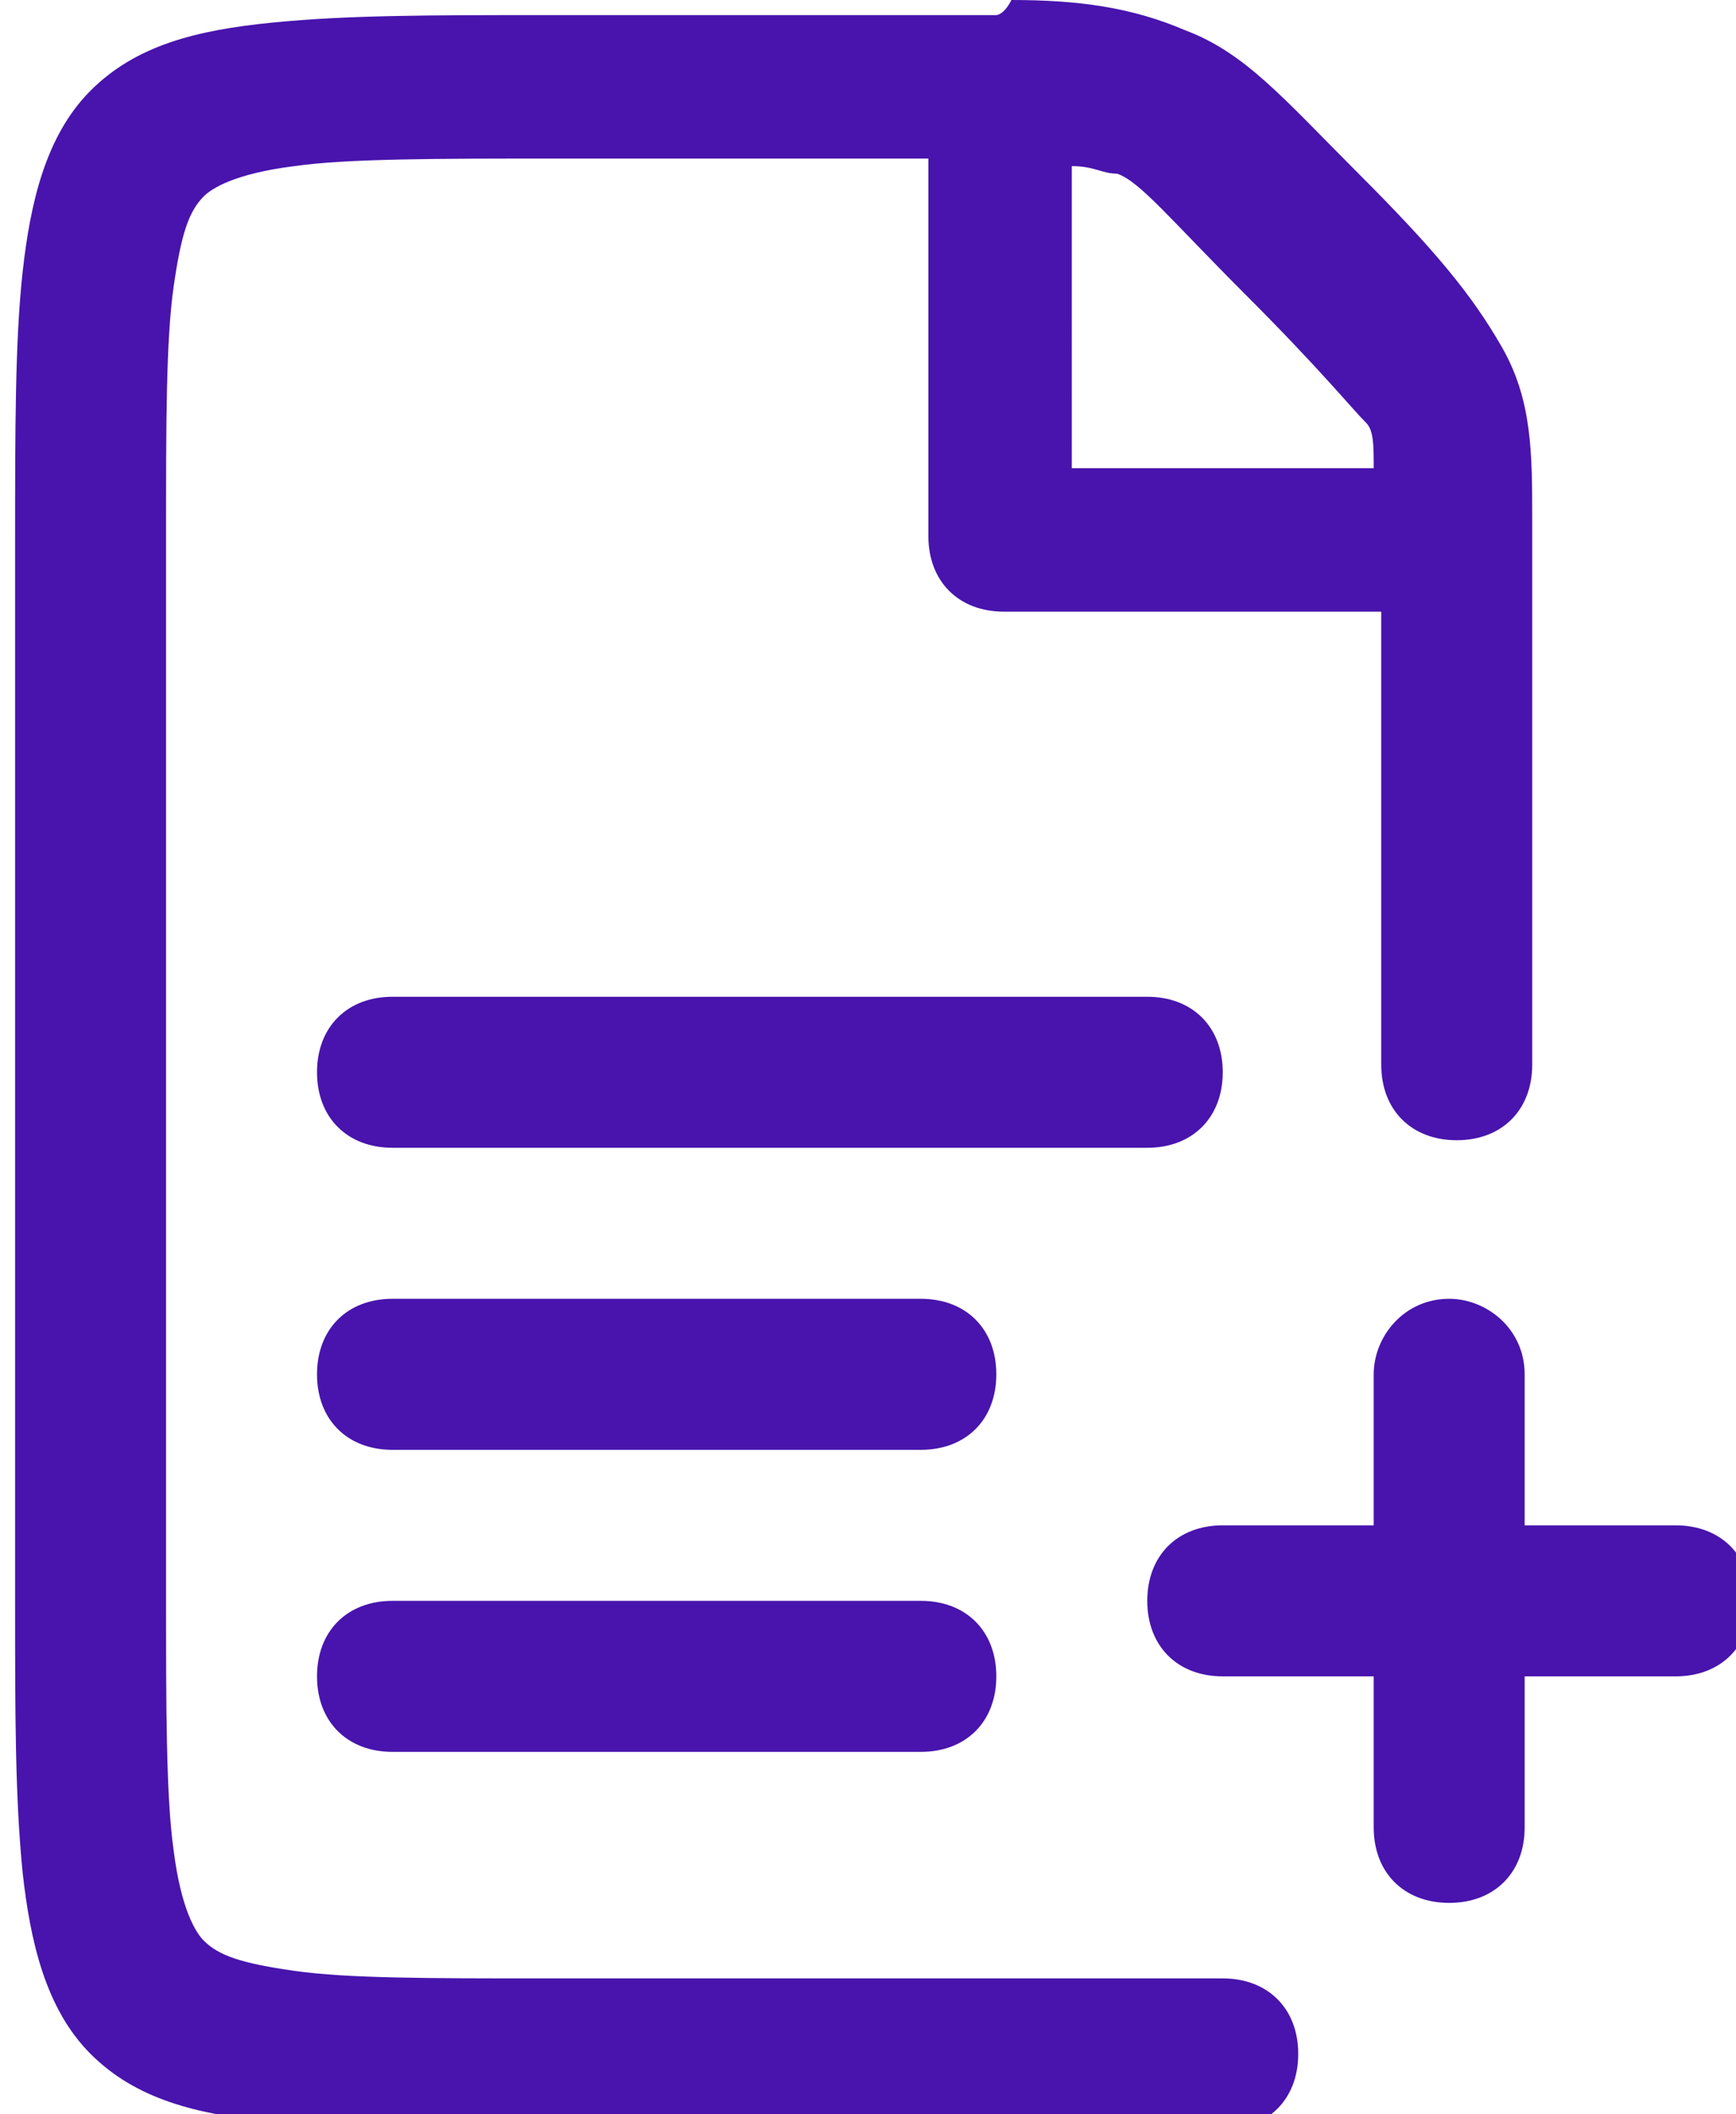
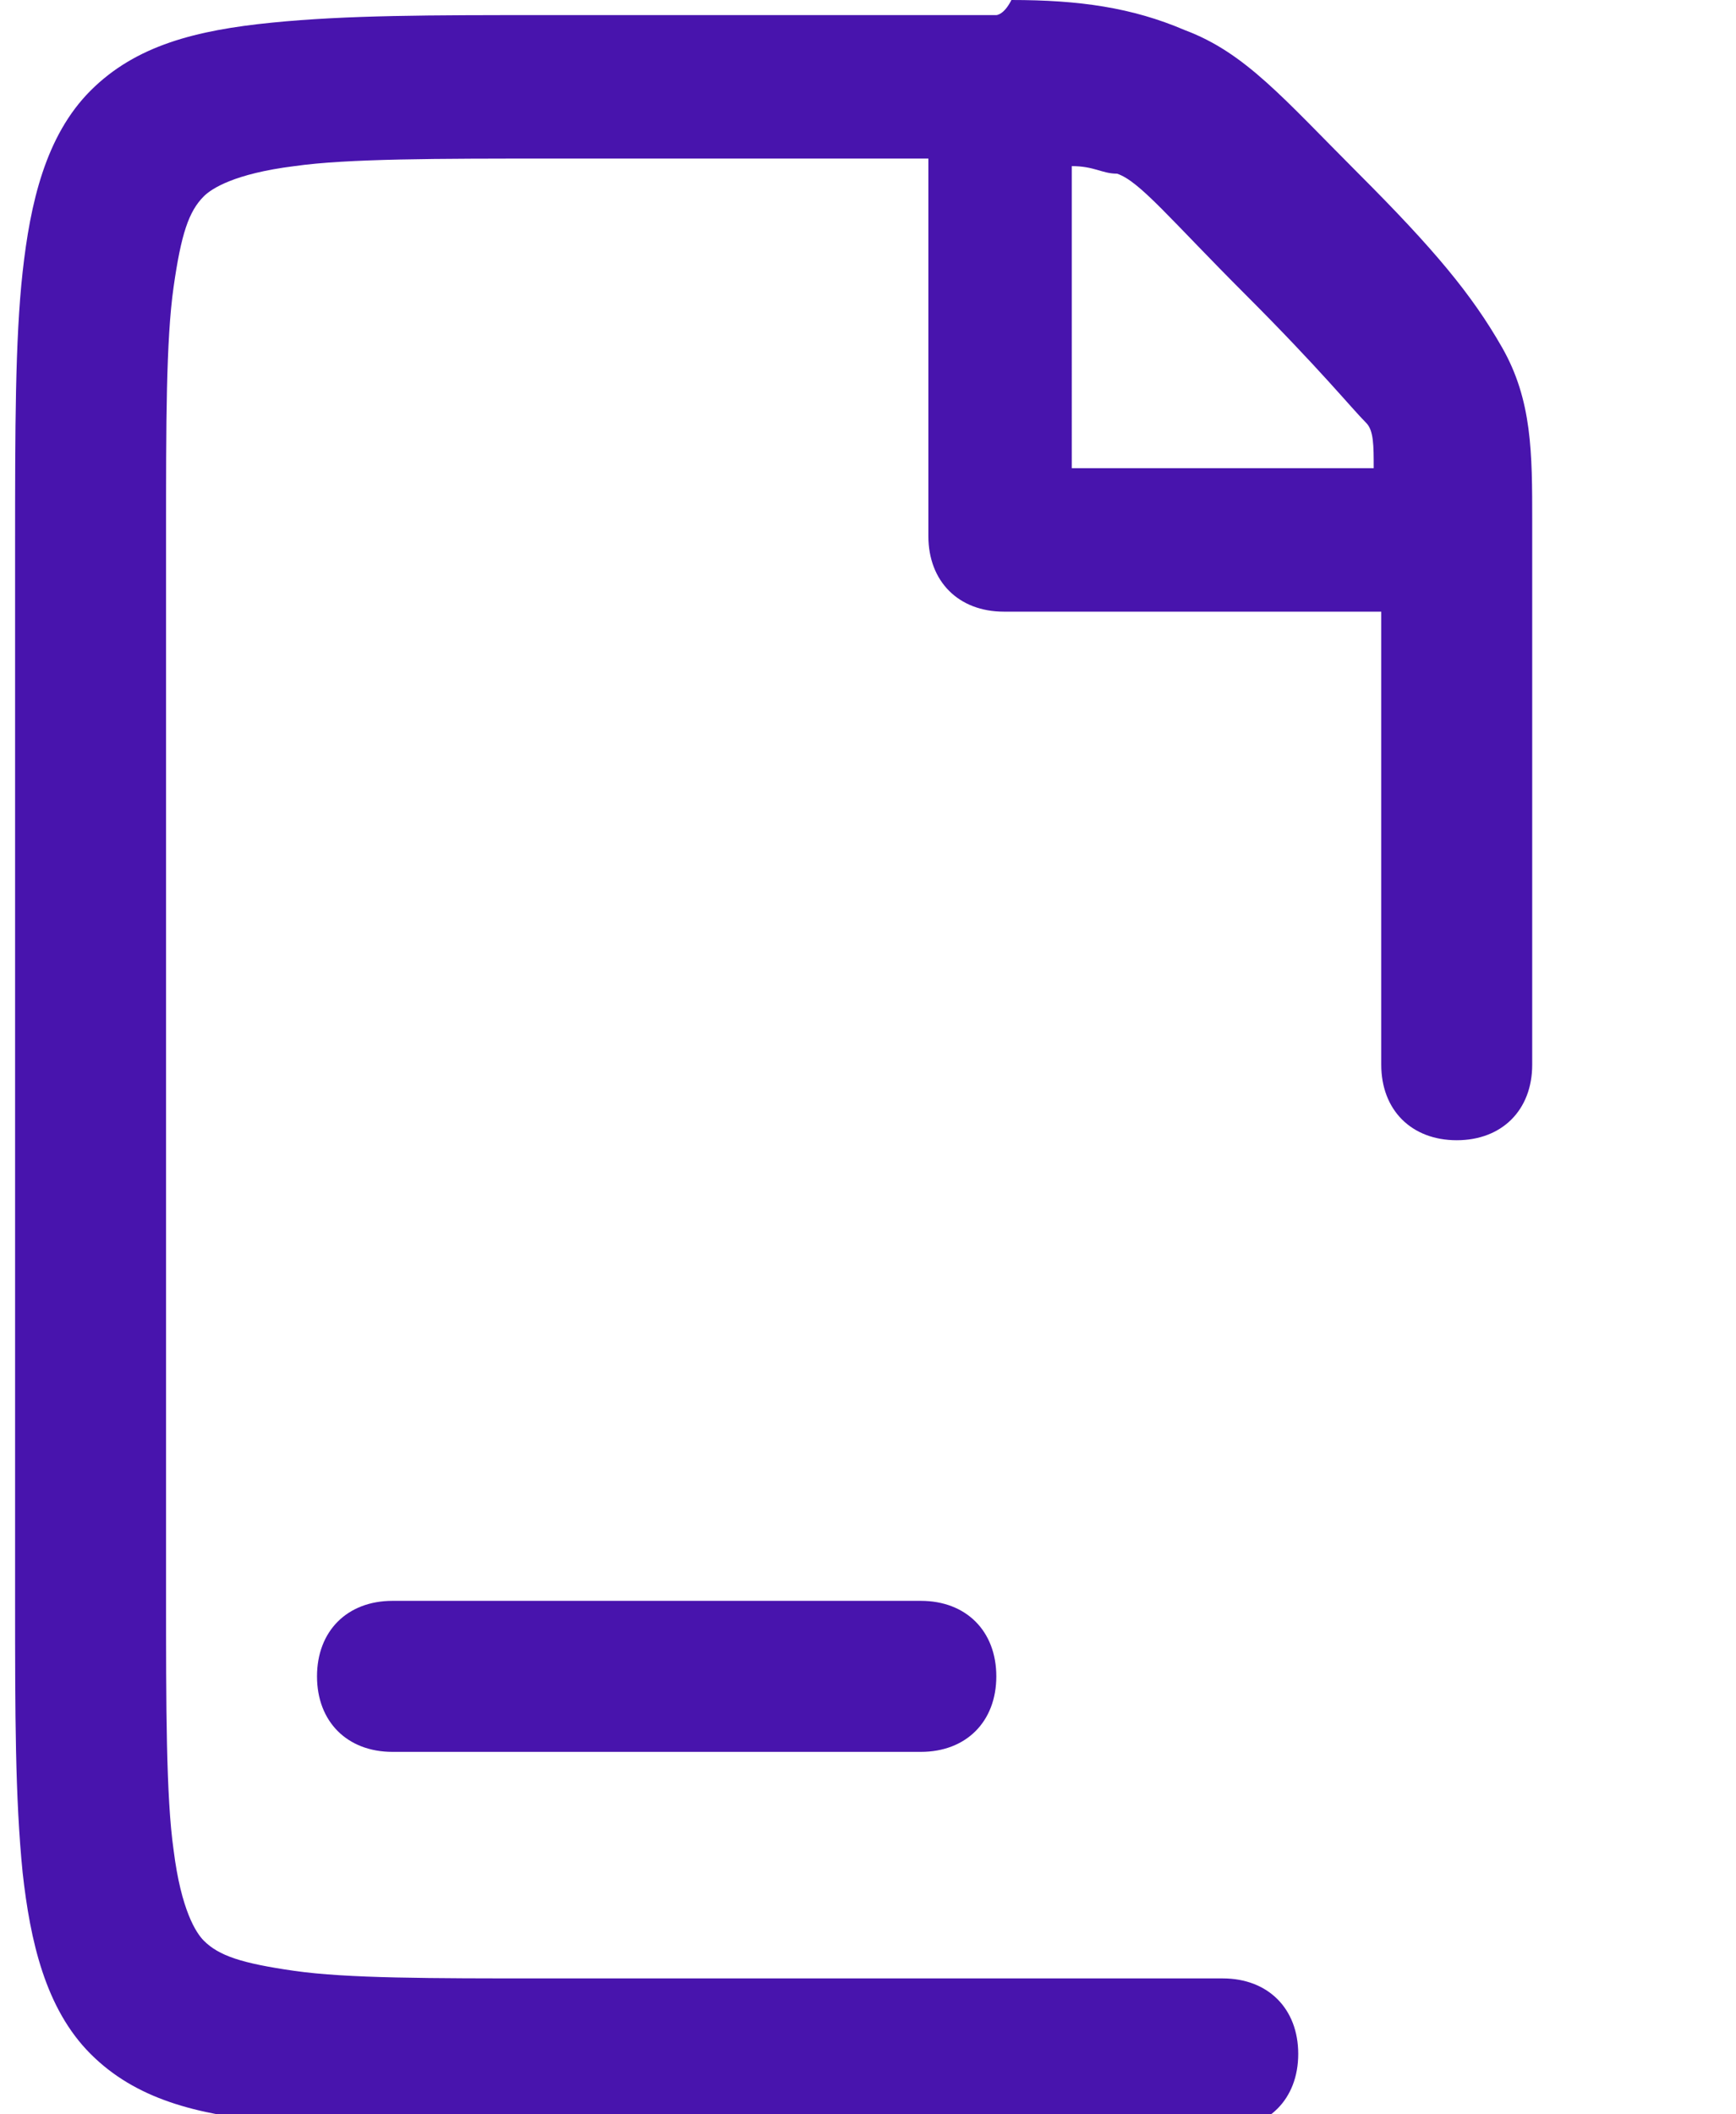
<svg xmlns="http://www.w3.org/2000/svg" version="1.1" id="Calque_1" x="0px" y="0px" viewBox="0 0 23 28" style="enable-background:new 0 0 23 28; fill: #4814ad;" xml:space="preserve">
  <g shape-rendering="auto">
-     <path color-rendering="auto" image-rendering="auto" d="M19.2,17.2c-0.6,0-1,0.5-1,1c0,0,0,0,0,0v2h-2c-0.6,0-1,0.4-1,1s0.4,1,1,1   c0,0,0,0,0,0h2v2c0,0.6,0.4,1,1,1s1-0.4,1-1c0,0,0,0,0,0v-2h2c0.6,0,1-0.4,1-1s-0.4-1-1-1c0,0,0,0,0,0h-2v-2   C20.2,17.6,19.7,17.2,19.2,17.2C19.2,17.2,19.2,17.2,19.2,17.2L19.2,17.2z" />
    <path color-rendering="auto" image-rendering="auto" d="M13.2,0.2c0,0-0.1,0-0.1,0H7.2c-1.5,0-2.6,0-3.6,0.1   C2.6,0.4,1.8,0.6,1.2,1.2C0.6,1.8,0.4,2.7,0.3,3.6S0.2,5.7,0.2,7.2v14c0,1.5,0,2.6,0.1,3.6c0.1,0.9,0.3,1.8,0.9,2.4   c0.6,0.6,1.4,0.8,2.4,0.9c0.9,0.1,2.1,0.1,3.6,0.1h5.9c0,0,0,0,0.1,0l3,0c0.6,0,1-0.4,1-1s-0.4-1-1-1c0,0,0,0,0,0l-2.9,0   c0,0,0,0,0,0c0,0,0,0-0.1,0h-6c-1.5,0-2.6,0-3.3-0.1c-0.7-0.1-1-0.2-1.2-0.4c-0.1-0.1-0.3-0.4-0.4-1.2c-0.1-0.7-0.1-1.9-0.1-3.4   v-14c0-1.5,0-2.6,0.1-3.3c0.1-0.7,0.2-1,0.4-1.2c0.1-0.1,0.4-0.3,1.2-0.4c0.7-0.1,1.9-0.1,3.4-0.1h5v5c0,0.6,0.4,1,1,1h5v6   c0,0.6,0.4,1,1,1s1-0.4,1-1c0,0,0,0,0,0V7.3c0-0.1,0-0.2,0-0.4c0-0.9,0-1.6-0.4-2.3c-0.4-0.7-0.9-1.3-1.9-2.3c-1-1-1.5-1.6-2.3-1.9   c-0.7-0.3-1.4-0.4-2.3-0.4C13.3,0.2,13.2,0.2,13.2,0.2L13.2,0.2z M14.2,2.2c0.3,0,0.4,0.1,0.6,0.1c0.3,0.1,0.7,0.6,1.7,1.6   c1,1,1.4,1.5,1.6,1.7c0.1,0.1,0.1,0.3,0.1,0.6h-4L14.2,2.2L14.2,2.2z" />
-     <path color-rendering="auto" image-rendering="auto" d="M5.2,17.2c-0.6,0-1,0.4-1,1c0,0.6,0.4,1,1,1c0,0,0,0,0,0h7c0.6,0,1-0.4,1-1   s-0.4-1-1-1c0,0,0,0,0,0H5.2z" />
-     <path color-rendering="auto" image-rendering="auto" d="M5.2,13.2c-0.6,0-1,0.4-1,1c0,0.6,0.4,1,1,1c0,0,0,0,0,0h10   c0.6,0,1-0.4,1-1s-0.4-1-1-1c0,0,0,0,0,0H5.2z" />
    <path color-rendering="auto" image-rendering="auto" d="M5.2,21.2c-0.6,0-1,0.4-1,1c0,0.6,0.4,1,1,1c0,0,0,0,0,0h7c0.6,0,1-0.4,1-1   s-0.4-1-1-1c0,0,0,0,0,0H5.2z" />
  </g>
</svg>